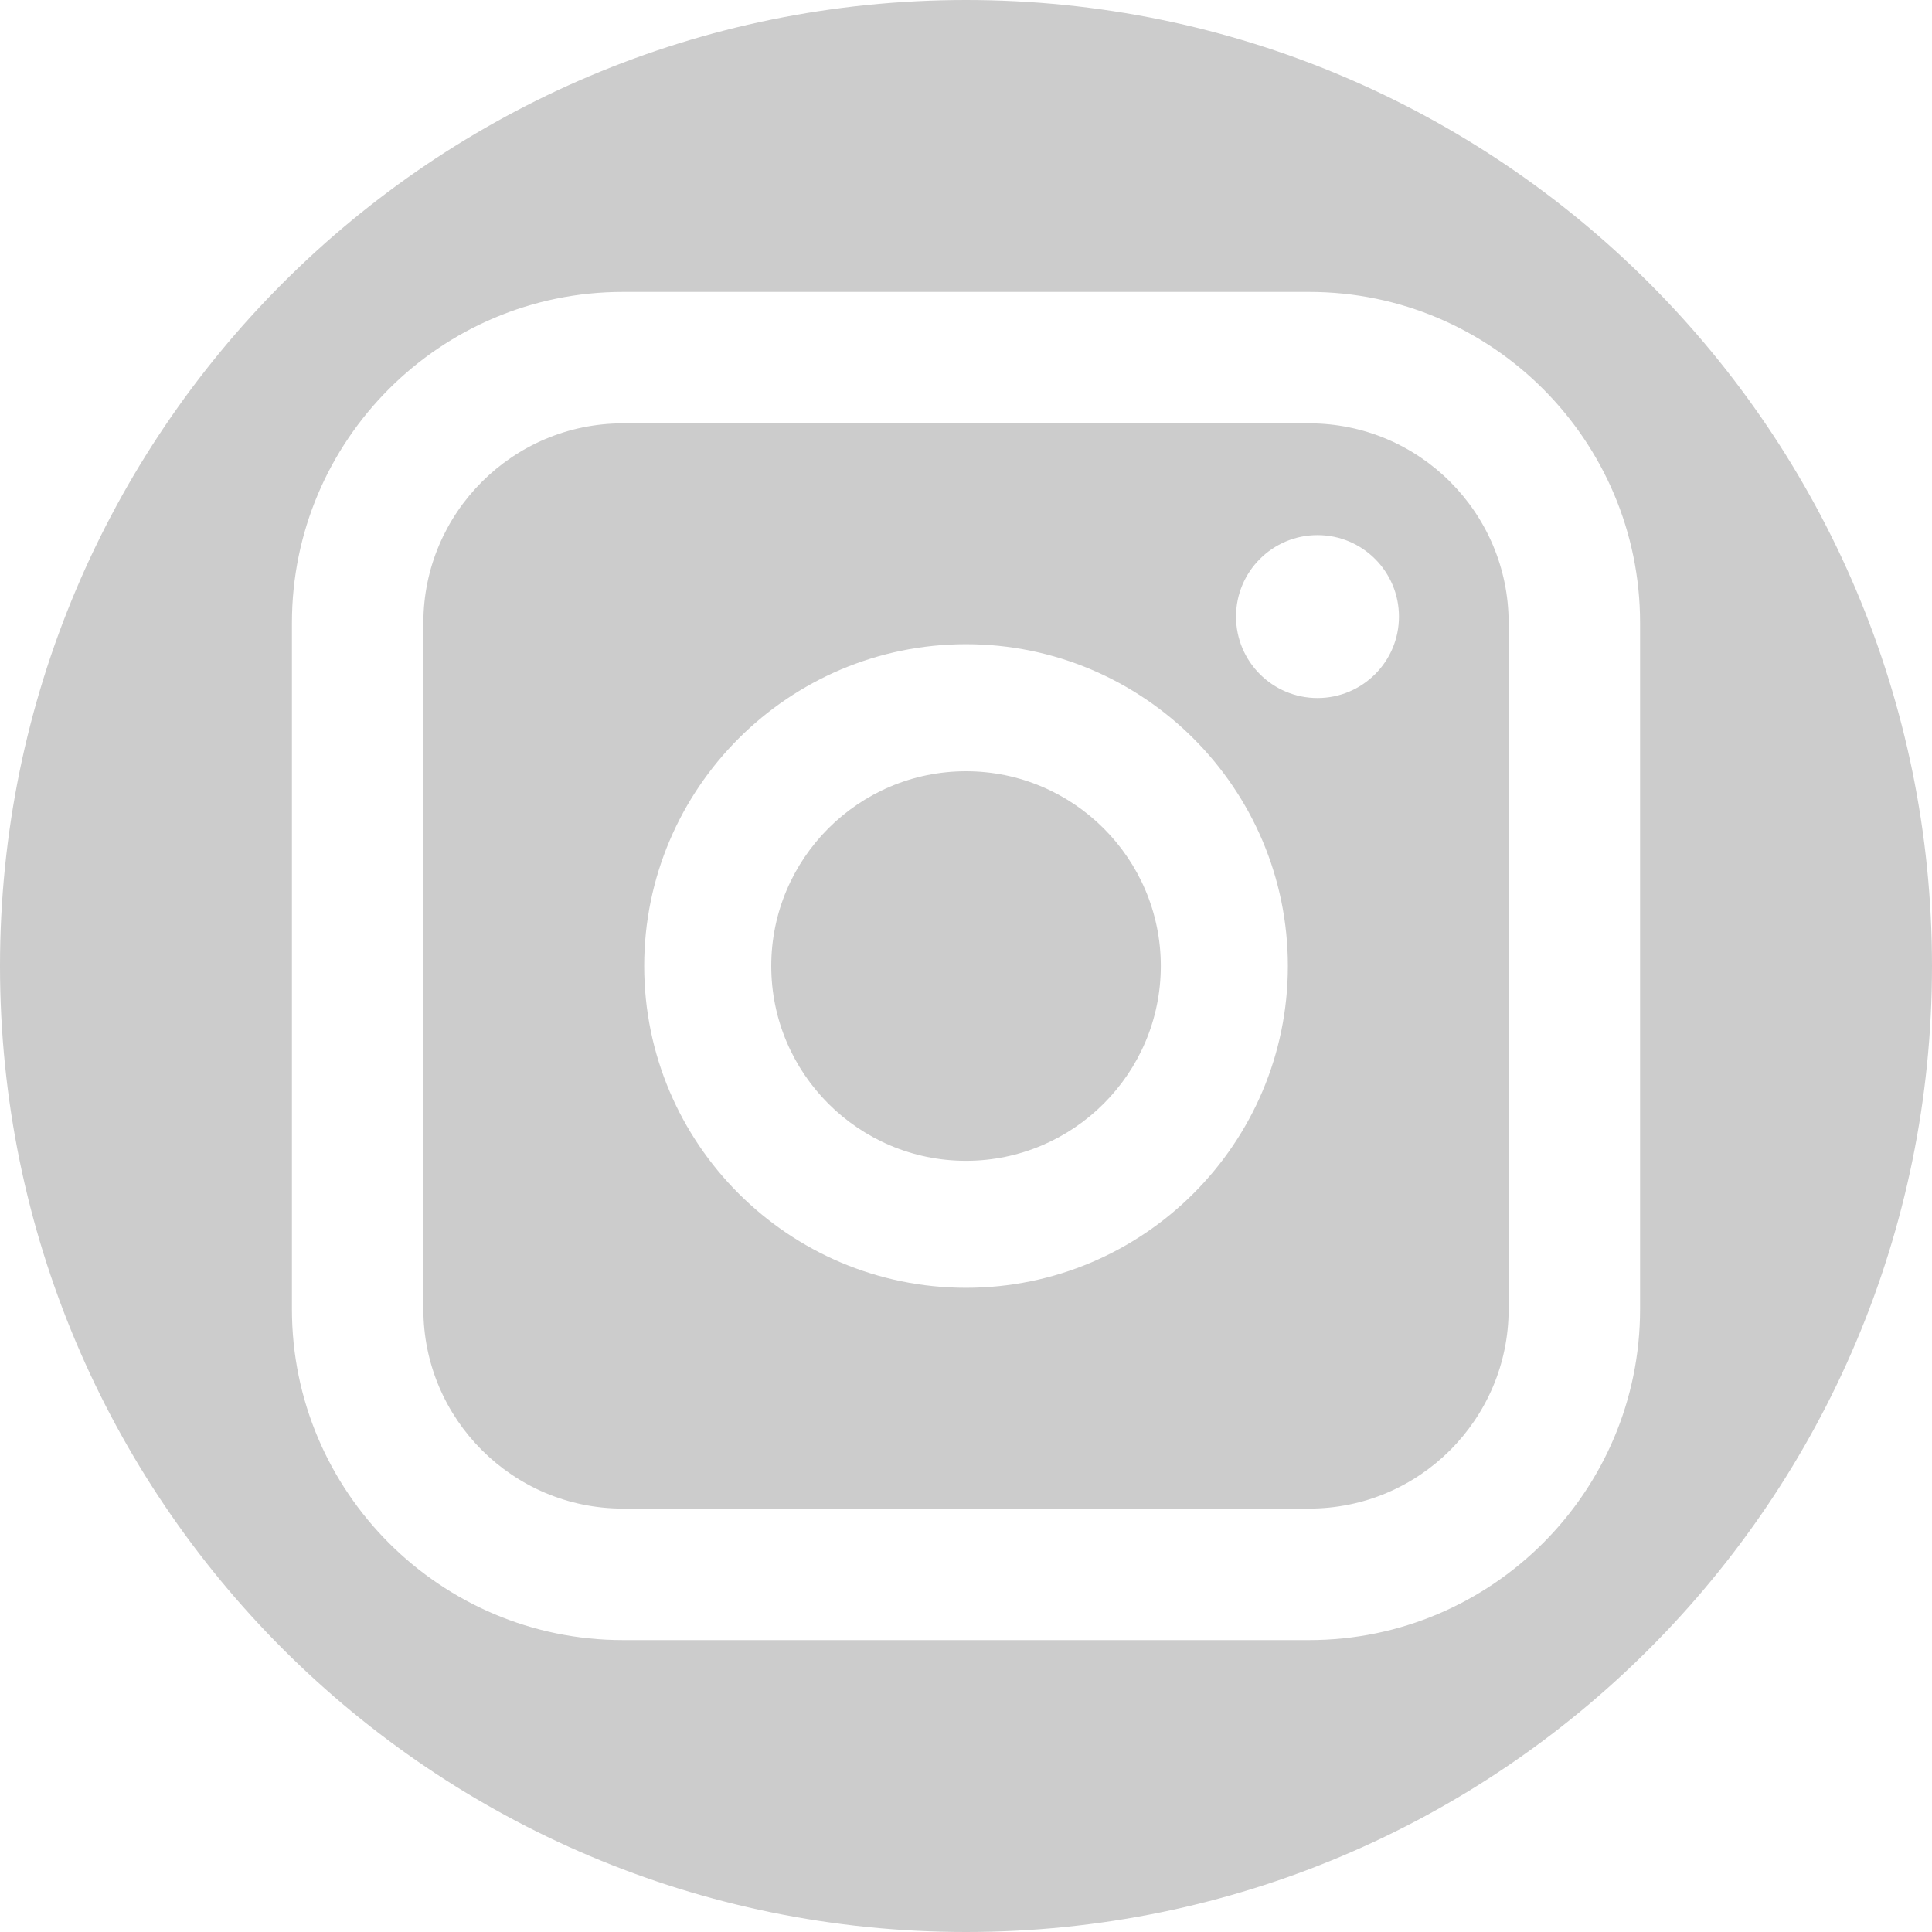
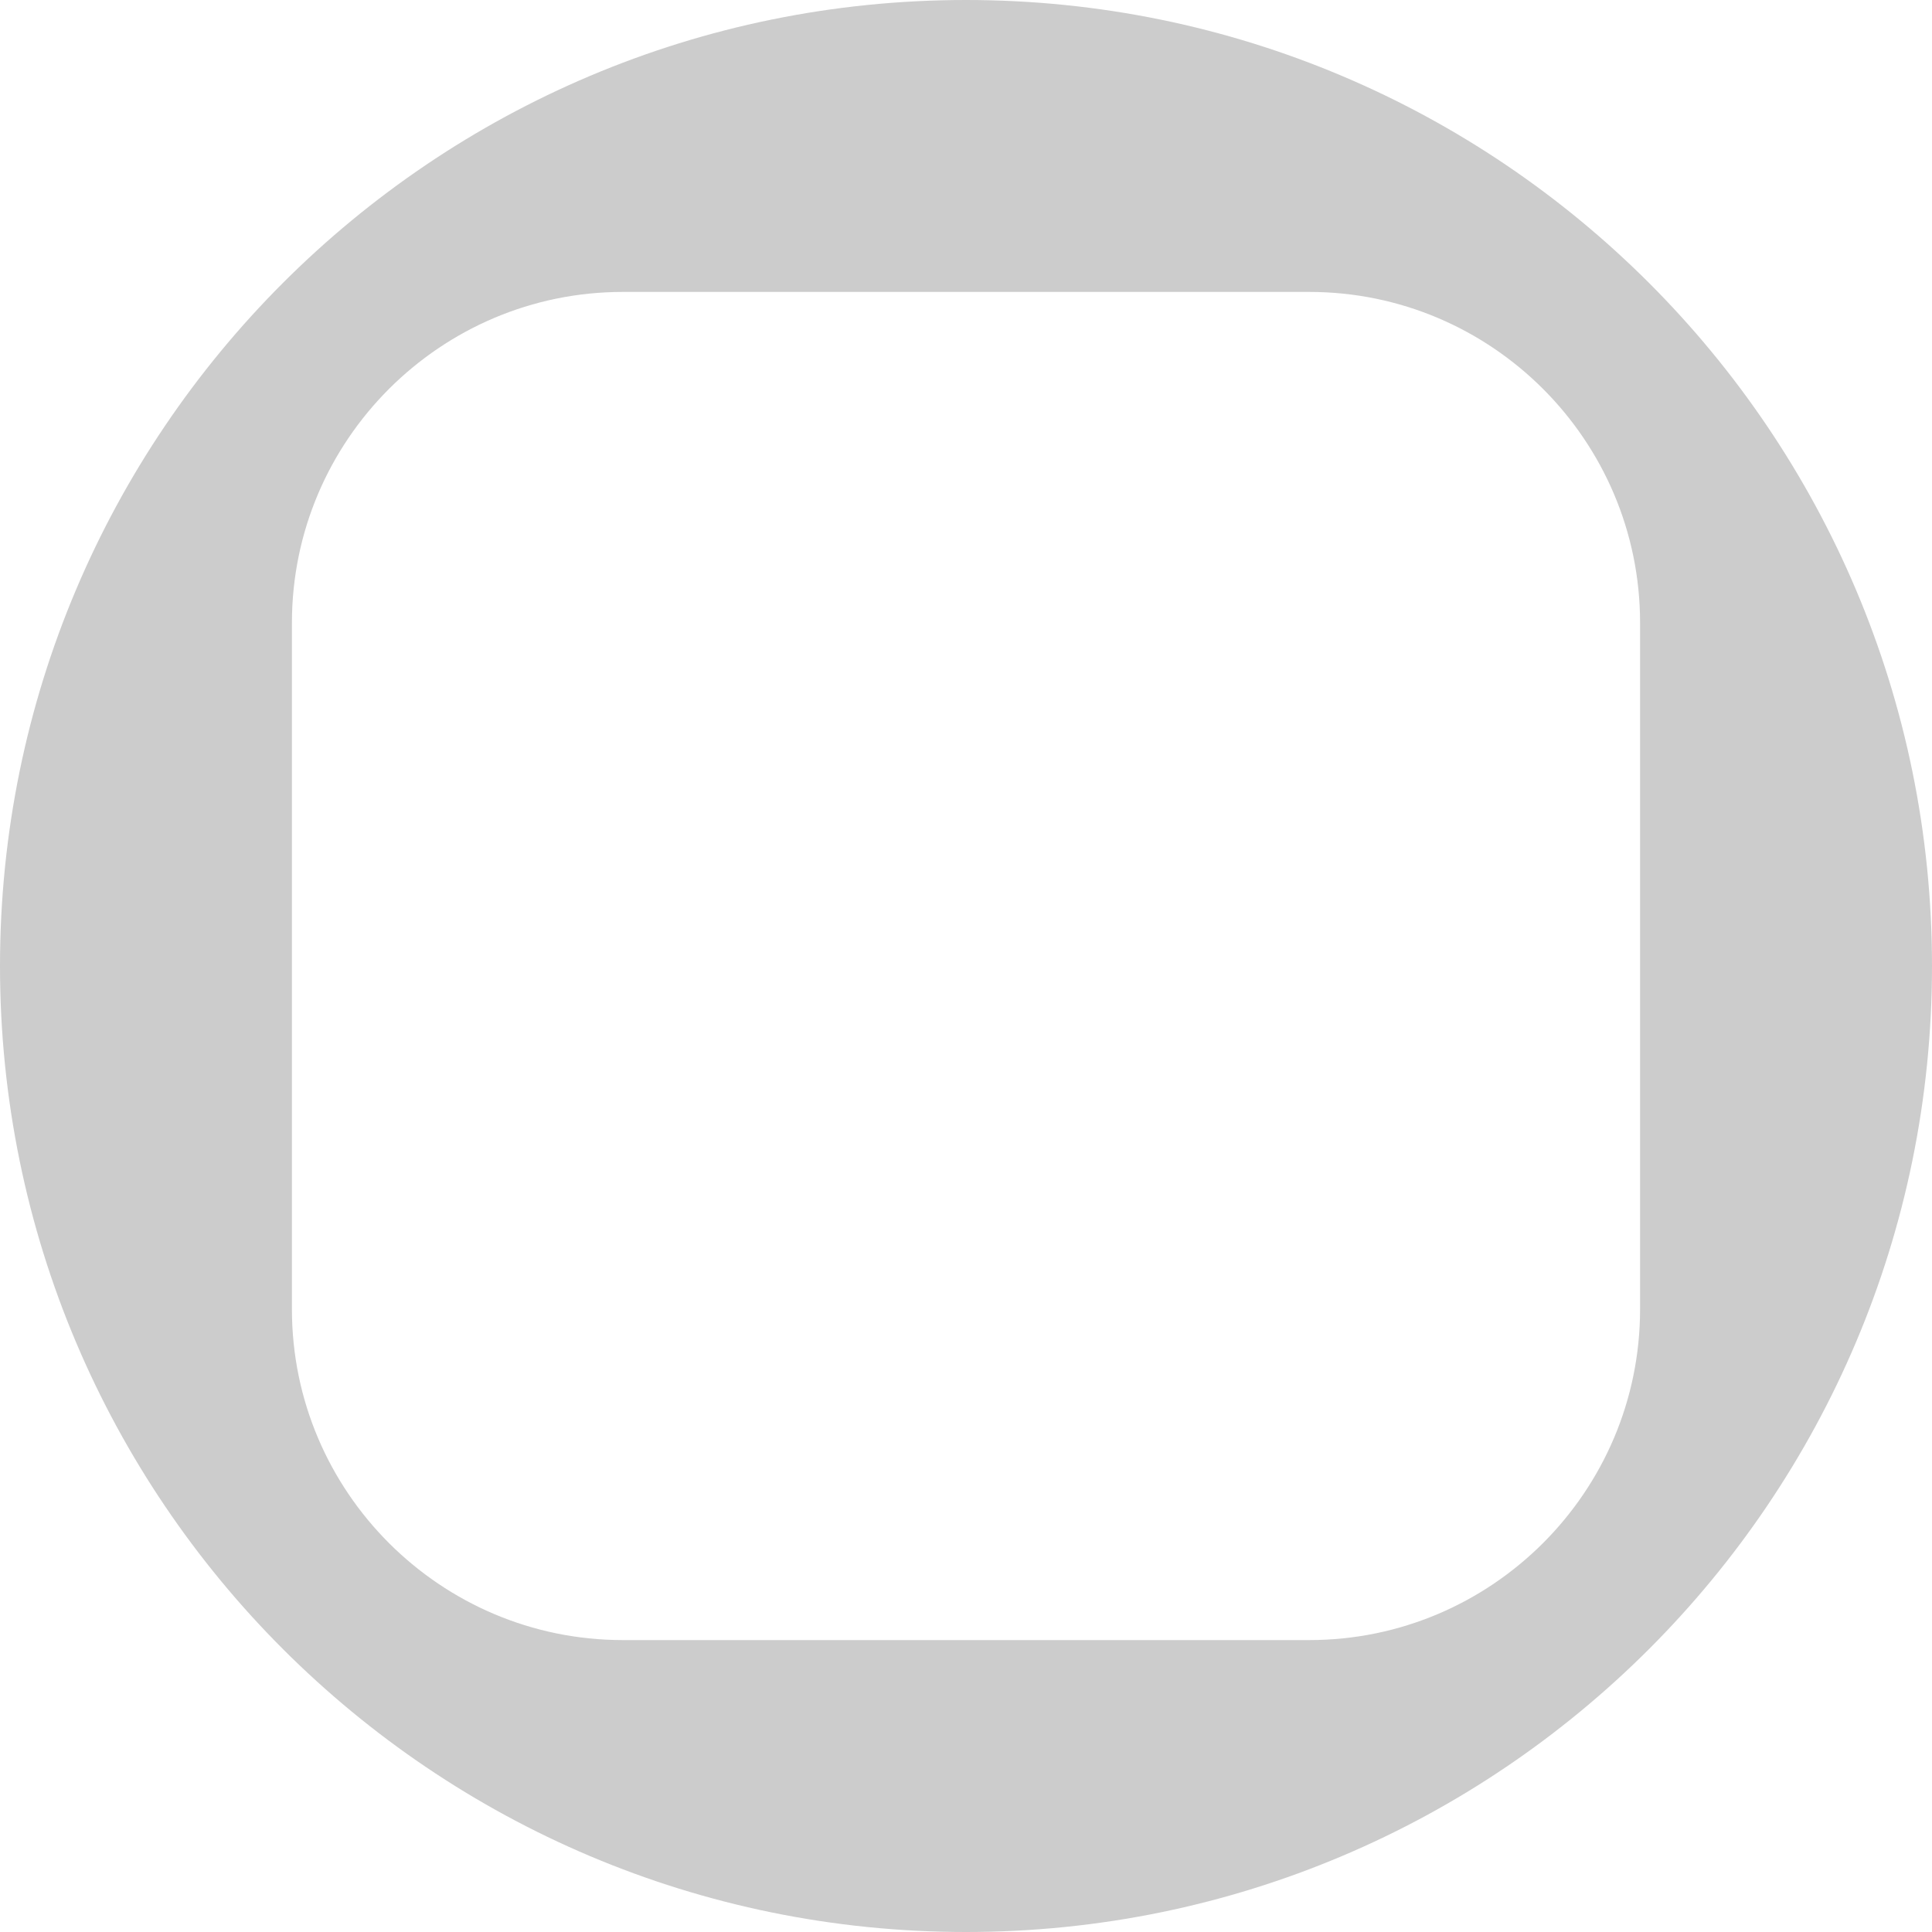
<svg xmlns="http://www.w3.org/2000/svg" version="1.1" id="Layer_1" x="0px" y="0px" viewBox="-1264 706 30 30" style="enable-background:new -1264 706 30 30;" xml:space="preserve">
  <style type="text/css">
	.st0{fill:#CCCCCC;}
</style>
  <g>
    <path class="st0" d="M-1249,706c-8.285,0-15,6.716-15,15s6.715,15,15,15c8.283,0,15-6.716,15-15   S-1240.717,706-1249,706z M-1238.533,726.329c0.001,2.833-2.305,5.138-5.137,5.138h-10.659   c-2.833,0-5.138-2.305-5.138-5.137v-10.659c0-2.833,2.305-5.138,5.138-5.138   h10.659c2.833,0,5.137,2.305,5.137,5.138V726.329z" />
-     <path class="st0" d="M-1249,717.976c-1.667,0-3.024,1.357-3.024,3.024   c0,1.668,1.357,3.025,3.024,3.025s3.025-1.357,3.025-3.025   C-1245.975,719.333-1247.333,717.976-1249,717.976z" />
-     <path class="st0" d="M-1243.67,712.574h-10.659c-1.707,0-3.097,1.389-3.097,3.096v10.659   c0,1.708,1.39,3.096,3.097,3.096h10.659c1.708,0,3.096-1.388,3.096-3.096v-10.659   C-1240.574,713.963-1241.962,712.574-1243.67,712.574z M-1249,725.997   c-2.755,0-4.997-2.241-4.997-4.997c0-2.755,2.242-4.997,4.997-4.997   c2.757,0,4.998,2.241,4.998,4.997   C-1244.002,723.756-1246.244,725.997-1249,725.997z M-1243.542,716.839   c-0.699,0-1.265-0.567-1.265-1.265c0-0.699,0.567-1.265,1.265-1.265   c0.699,0,1.265,0.567,1.265,1.265   C-1242.276,716.272-1242.843,716.839-1243.542,716.839z" />
  </g>
</svg>